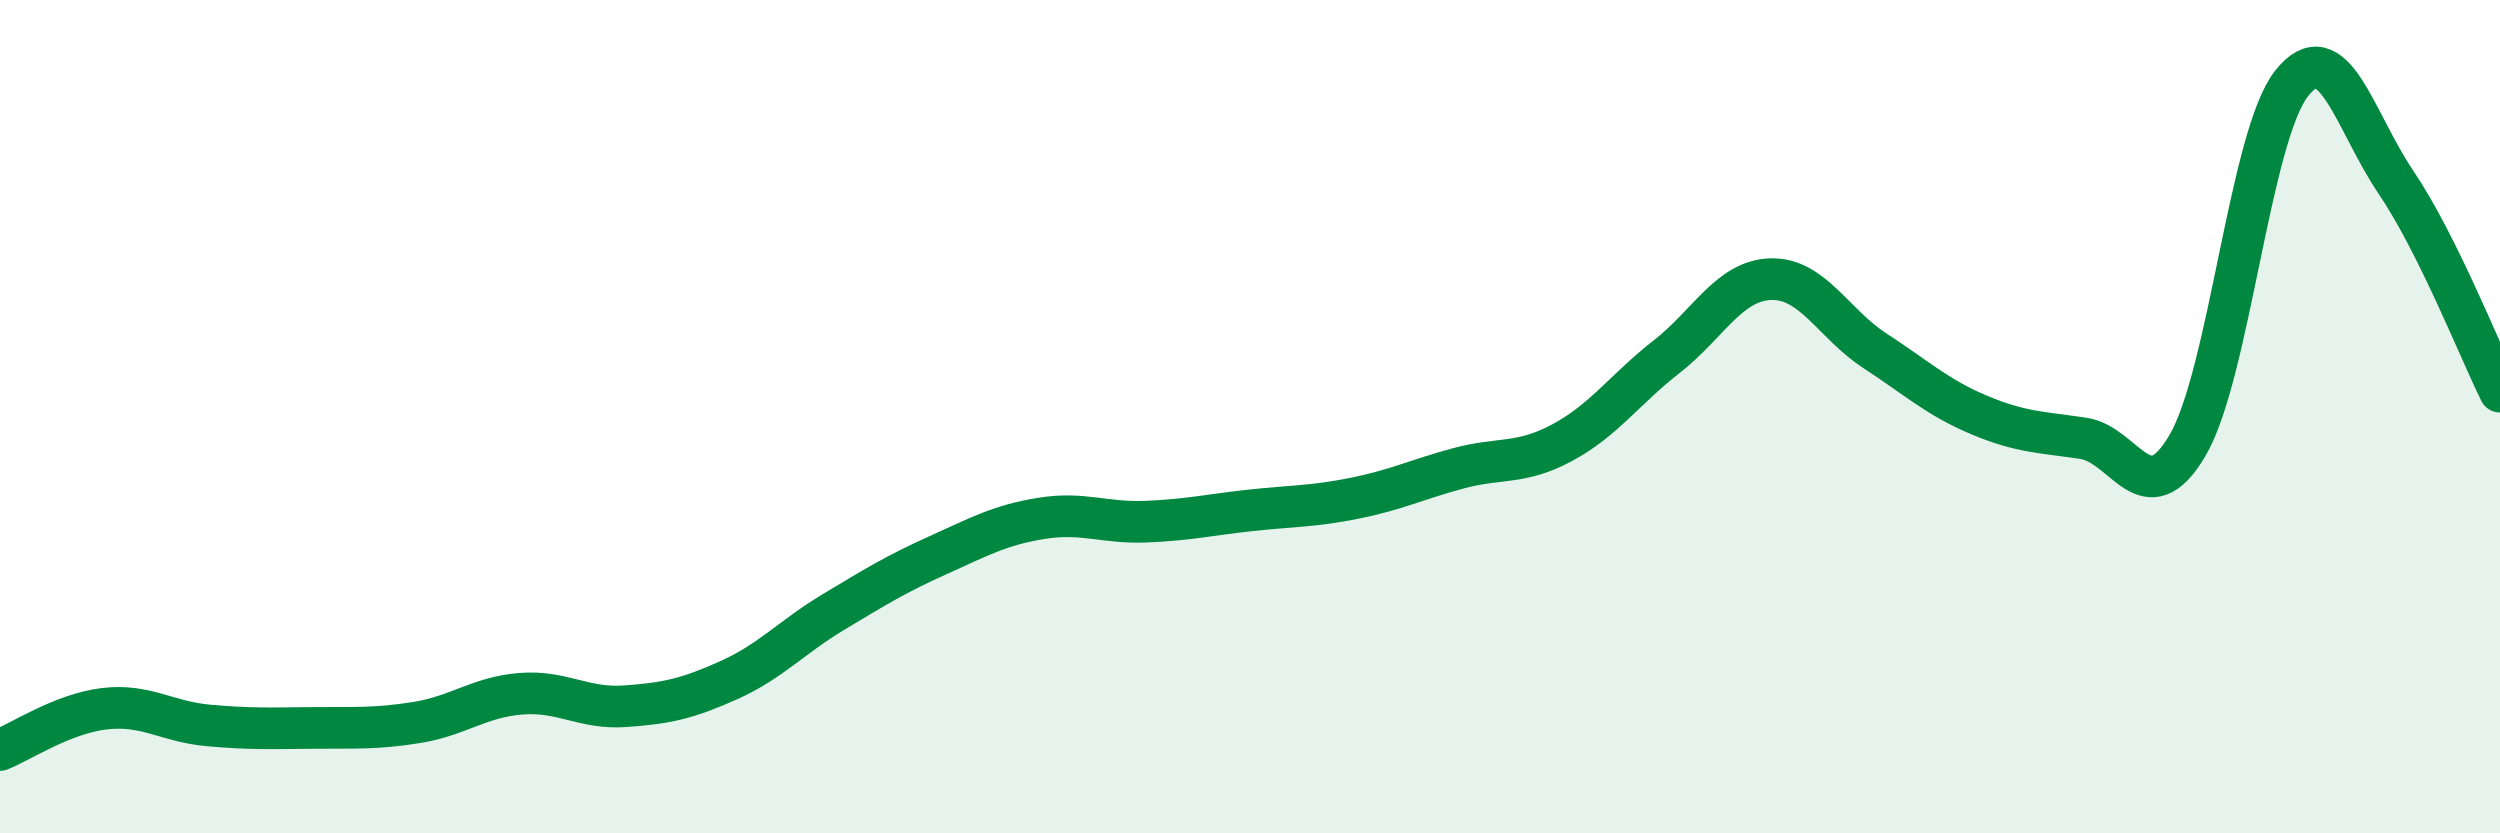
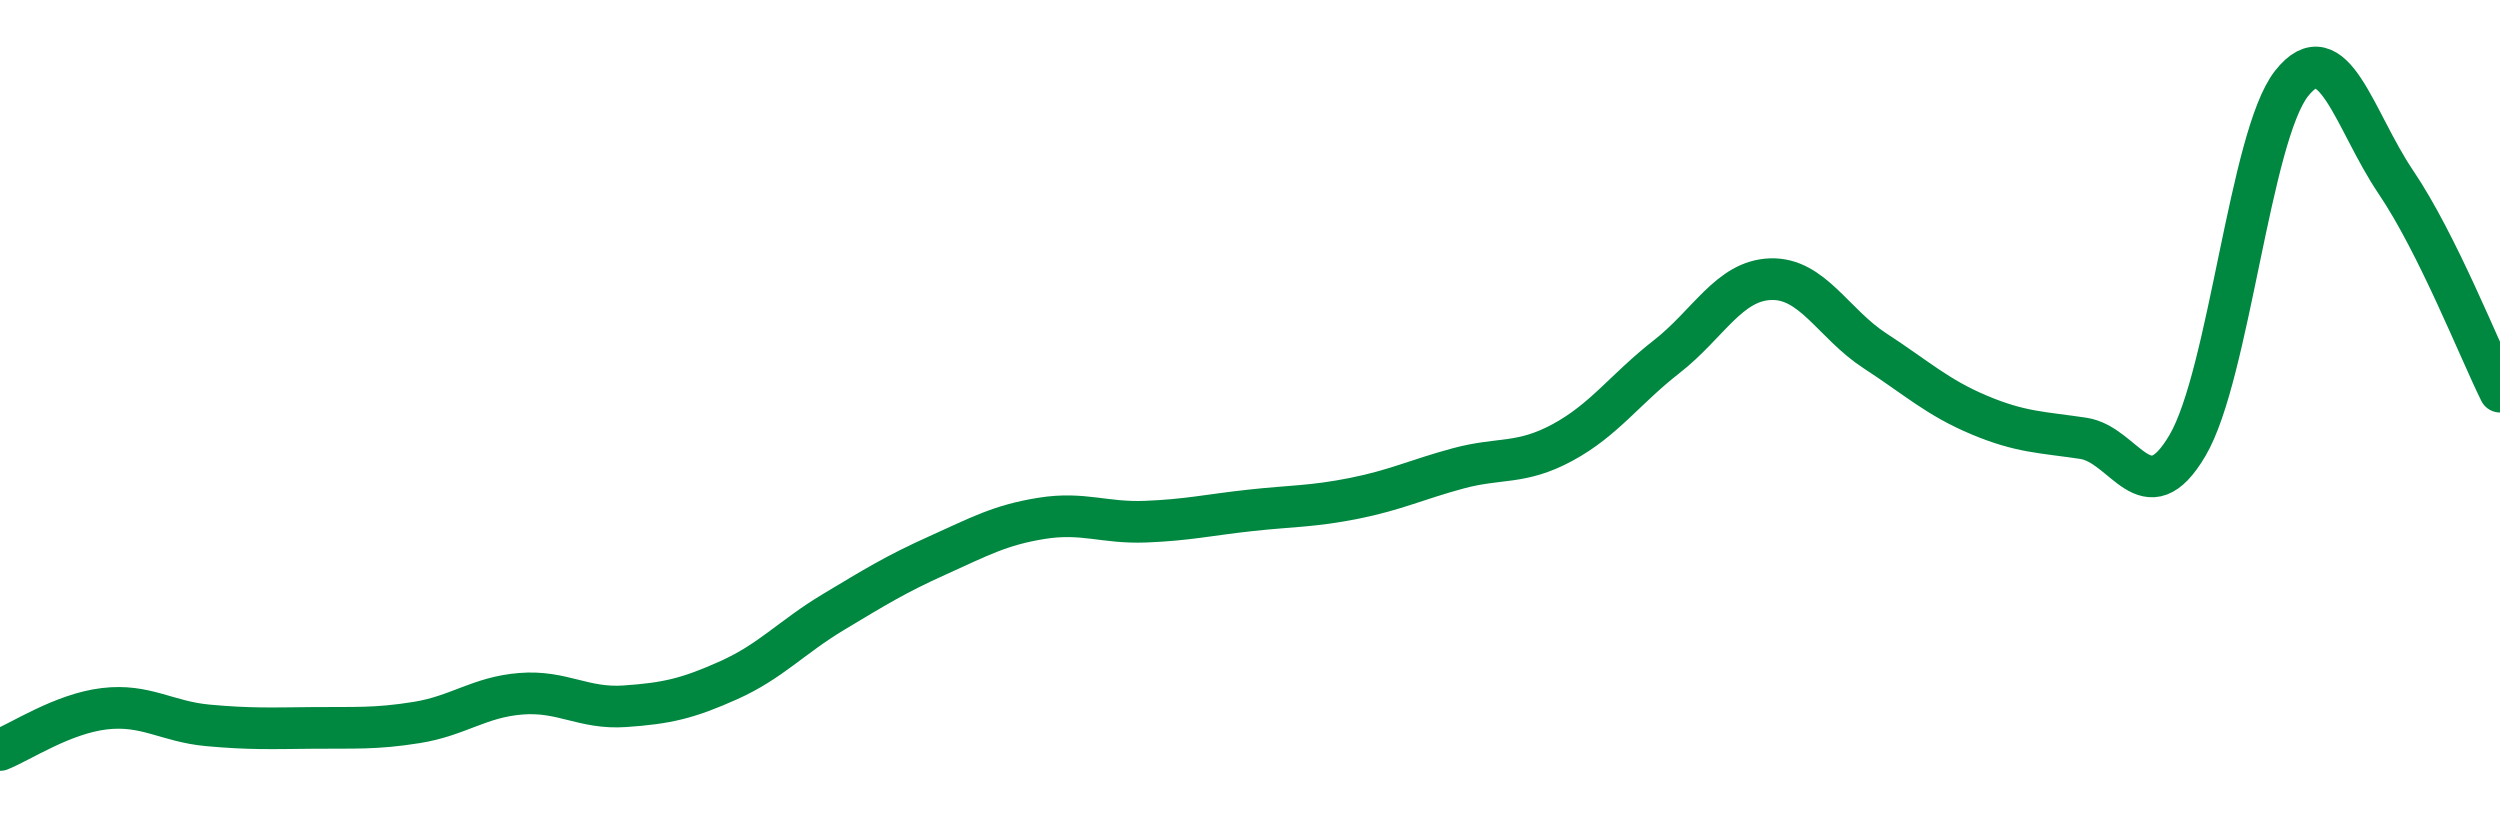
<svg xmlns="http://www.w3.org/2000/svg" width="60" height="20" viewBox="0 0 60 20">
-   <path d="M 0,18 C 0.5,17.8 1.5,17.13 2.5,17.01 C 3.5,16.89 4,17.32 5,17.41 C 6,17.5 6.5,17.48 7.5,17.47 C 8.5,17.46 9,17.5 10,17.34 C 11,17.18 11.5,16.73 12.5,16.65 C 13.5,16.57 14,17.02 15,16.95 C 16,16.88 16.5,16.77 17.5,16.32 C 18.5,15.87 19,15.29 20,14.69 C 21,14.09 21.5,13.78 22.5,13.33 C 23.5,12.88 24,12.6 25,12.44 C 26,12.28 26.5,12.56 27.5,12.52 C 28.5,12.48 29,12.36 30,12.25 C 31,12.14 31.5,12.16 32.5,11.96 C 33.5,11.76 34,11.51 35,11.24 C 36,10.97 36.5,11.16 37.5,10.62 C 38.5,10.08 39,9.34 40,8.56 C 41,7.78 41.5,6.73 42.5,6.7 C 43.5,6.67 44,7.77 45,8.42 C 46,9.07 46.5,9.54 47.5,9.96 C 48.5,10.38 49,10.37 50,10.52 C 51,10.67 51.5,12.39 52.5,10.69 C 53.5,8.99 54,3.26 55,2 C 56,0.74 56.5,2.89 57.5,4.37 C 58.5,5.85 59.5,8.39 60,9.4L60 20L0 20Z" fill="#008740" opacity="0.1" stroke-linecap="round" stroke-linejoin="round" />
  <path d="M 0,18 C 0.5,17.8 1.5,17.13 2.5,17.01 C 3.5,16.89 4,17.32 5,17.41 C 6,17.5 6.5,17.48 7.5,17.47 C 8.5,17.46 9,17.5 10,17.34 C 11,17.18 11.5,16.73 12.5,16.65 C 13.5,16.57 14,17.02 15,16.95 C 16,16.88 16.5,16.77 17.5,16.32 C 18.5,15.87 19,15.29 20,14.69 C 21,14.09 21.5,13.78 22.5,13.33 C 23.5,12.88 24,12.6 25,12.44 C 26,12.28 26.5,12.56 27.5,12.52 C 28.5,12.48 29,12.36 30,12.25 C 31,12.14 31.5,12.16 32.5,11.96 C 33.5,11.76 34,11.51 35,11.24 C 36,10.97 36.5,11.16 37.5,10.62 C 38.5,10.08 39,9.34 40,8.56 C 41,7.78 41.5,6.73 42.5,6.7 C 43.5,6.67 44,7.77 45,8.42 C 46,9.07 46.5,9.54 47.5,9.96 C 48.5,10.38 49,10.37 50,10.52 C 51,10.67 51.5,12.39 52.5,10.69 C 53.5,8.99 54,3.26 55,2 C 56,0.74 56.5,2.89 57.5,4.37 C 58.5,5.85 59.5,8.39 60,9.4" stroke="#008740" stroke-width="1" fill="none" stroke-linecap="round" stroke-linejoin="round" />
</svg>